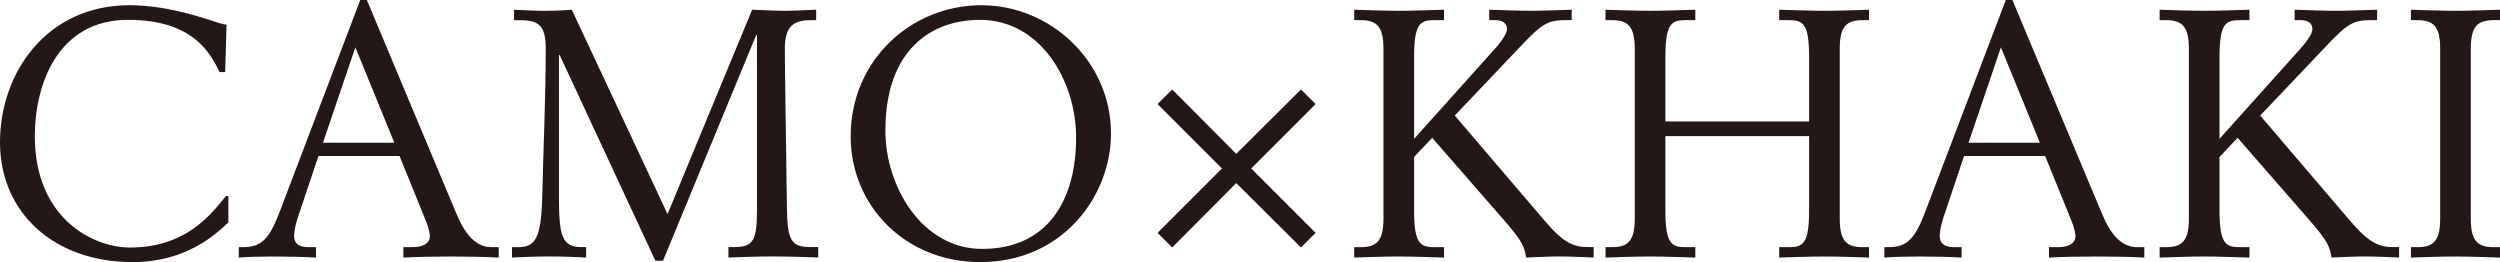
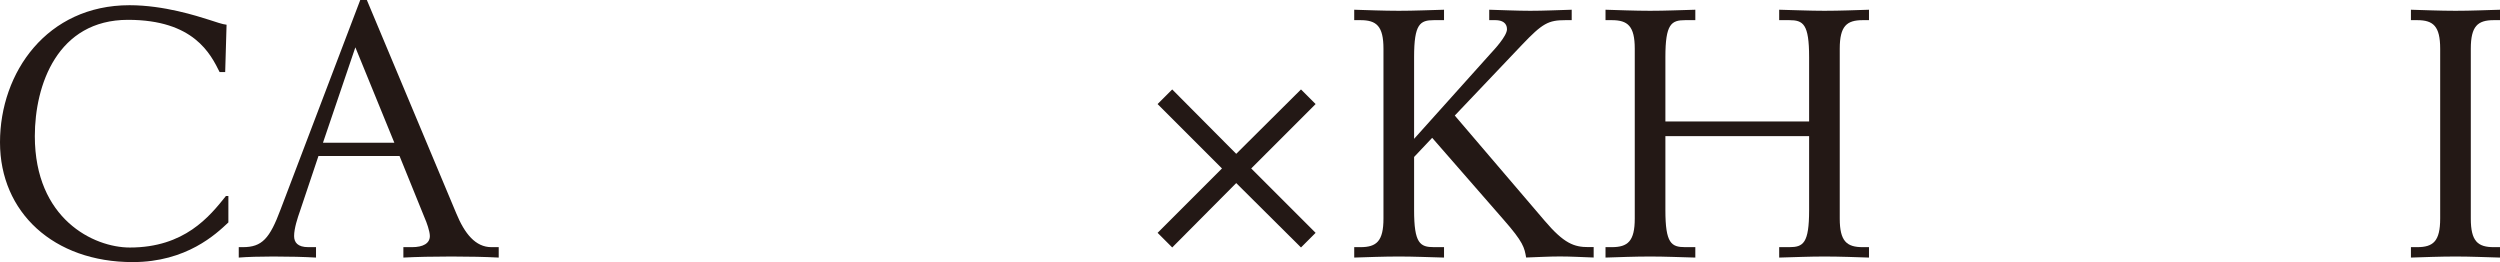
<svg xmlns="http://www.w3.org/2000/svg" viewBox="0 0 470.16 49.29" id="_レイヤー_2">
  <defs>
    <style>.cls-1{fill:#231815;}</style>
  </defs>
  <g id="_レイヤー_1-2">
    <path d="M42.35,13.55h-1.05c-1.7-3.4-4.84-9.82-17.22-9.82C10.8,3.73,6.55,15.97,6.55,25.6c0,15.58,11.06,20.95,17.87,20.95,10.28,0,14.99-5.83,18.07-9.69h.46v4.97c-2.29,2.16-7.86,7.46-18,7.46C10.08,49.29,0,39.93,0,26.77S8.84.98,24.35.98c6.48,0,12.7,2.03,14.99,2.75,1.24.39,2.49.85,3.27.92l-.26,8.9Z" class="cls-1" />
    <path d="M44.9,46.48h.79c3.6,0,5.04-1.64,7.07-7.07L67.75,0h1.24l16.82,40.13c1.57,3.8,3.6,6.35,6.61,6.35h1.37v1.96c-2.49-.13-5.5-.2-8.9-.2s-6.61.07-9.03.2v-1.96h1.64c2.09,0,3.34-.72,3.34-2.09,0-.92-.65-2.68-.92-3.27l-4.78-11.78h-15.25l-3.47,10.34c-.46,1.31-1.11,3.27-1.11,4.71,0,1.18.65,2.09,2.68,2.09h1.44v1.96c-2.29-.13-4.97-.2-8.05-.2-2.49,0-4.91.07-6.48.2v-1.96ZM66.83,8.9l-6.09,17.94h13.42l-7.33-17.94Z" class="cls-1" />
-     <path d="M96.28,46.48h1.18c3.21,0,4.32-1.64,4.52-9.62.2-9.1.65-18.26.65-27.69,0-4.38-1.31-5.37-4.78-5.37h-1.18v-1.96c2.03.06,3.6.2,5.63.2s4.45-.13,5.24-.2l18,38.42L141.45,1.83c2.09.06,4.12.2,6.02.2s3.99-.13,6.02-.2v1.96h-.85c-3.01,0-5.04.72-5.04,5.37,0,3.34.26,19.77.39,29.65.07,6.55.79,7.66,4.58,7.66h1.31v1.96c-2.16-.07-4.91-.2-8.38-.2s-6.28.13-8.51.2v-1.96h.98c3.67,0,4.39-1.18,4.39-6.94V6.55h-.13l-17.54,42.48h-1.44l-18-38.69h-.13v26.84c0,7.13.59,9.29,4.19,9.29h.92v1.96c-1.64-.07-3.99-.2-6.94-.2s-5.04.13-7,.2v-1.96Z" class="cls-1" />
-     <path d="M184.52.98c13.03,0,24.42,10.54,24.42,24.15,0,11.52-8.9,24.16-24.61,24.16-14.14,0-24.35-10.67-24.35-23.63,0-14.6,11.65-24.68,24.55-24.68ZM184.32,3.73c-9.16,0-17.81,5.63-17.81,20.82,0,10.6,6.94,22.26,18.2,22.26,12.11,0,17.67-8.9,17.67-20.95,0-10.54-6.61-22.12-18.07-22.12Z" class="cls-1" />
    <path d="M217.7,19.57l2.75-2.75,12.04,12.11,12.18-12.11,2.75,2.75-12.11,12.11,12.11,12.11-2.75,2.75-12.18-12.11-12.04,12.11-2.75-2.75,12.11-12.11-12.11-12.11Z" class="cls-1" />
    <path d="M254.68,46.48h1.18c3.01,0,4.32-1.11,4.32-5.37V9.16c0-4.25-1.31-5.37-4.32-5.37h-1.18v-1.96c2.29.06,5.43.2,8.38.2s5.63-.13,8.51-.2v1.96h-1.9c-2.62,0-3.73.72-3.73,6.94v15.38l14.33-15.97c.66-.72,3.14-3.34,3.14-4.65,0-1.18-.92-1.7-2.16-1.7h-1.18v-1.96c2.42.06,5.17.2,7.72.2s5.17-.13,7.79-.2v1.96h-1.18c-3.21,0-4.32.59-8.18,4.65l-12.63,13.29,16.89,19.77c3.67,4.32,5.56,4.97,8.25,4.97h.98v1.96c-2.09-.07-4.25-.2-6.35-.2s-4.25.13-6.35.2c-.33-1.9-.52-2.88-4.25-7.13l-13.42-15.38-3.4,3.6v10.02c0,6.22,1.11,6.94,3.73,6.94h1.9v1.96c-2.88-.07-5.63-.2-8.51-.2s-6.09.13-8.38.2v-1.96Z" class="cls-1" />
    <path d="M301.94,46.48h1.18c3.01,0,4.32-1.11,4.32-5.37V9.16c0-4.25-1.31-5.37-4.32-5.37h-1.18v-1.96c2.29.06,5.43.2,8.38.2s5.63-.13,8.51-.2v1.96h-1.9c-2.62,0-3.73.72-3.73,6.94v12.11h27.03v-12.11c0-6.22-1.11-6.94-3.73-6.94h-1.9v-1.96c2.88.06,5.63.2,8.51.2s6.09-.13,8.38-.2v1.96h-1.18c-3.01,0-4.32,1.11-4.32,5.37v31.95c0,4.26,1.31,5.37,4.32,5.37h1.18v1.96c-2.29-.07-5.43-.2-8.38-.2s-5.63.13-8.51.2v-1.96h1.9c2.62,0,3.73-.72,3.73-6.94v-13.94h-27.03v13.94c0,6.22,1.11,6.94,3.73,6.94h1.9v1.96c-2.88-.07-5.63-.2-8.51-.2s-6.09.13-8.38.2v-1.96Z" class="cls-1" />
-     <path d="M354.37,46.48h.79c3.6,0,5.04-1.64,7.07-7.07L377.22,0h1.24l16.82,40.13c1.57,3.8,3.6,6.35,6.61,6.35h1.38v1.96c-2.49-.13-5.5-.2-8.9-.2s-6.61.07-9.03.2v-1.96h1.64c2.09,0,3.34-.72,3.34-2.09,0-.92-.65-2.68-.92-3.27l-4.78-11.78h-15.25l-3.47,10.34c-.46,1.31-1.11,3.27-1.11,4.71,0,1.18.65,2.09,2.68,2.09h1.44v1.96c-2.29-.13-4.97-.2-8.05-.2-2.49,0-4.91.07-6.48.2v-1.96ZM376.3,8.9l-6.09,17.94h13.42l-7.33-17.94Z" class="cls-1" />
-     <path d="M406.15,46.48h1.18c3.01,0,4.32-1.11,4.32-5.37V9.16c0-4.25-1.31-5.37-4.32-5.37h-1.18v-1.96c2.29.06,5.43.2,8.38.2s5.63-.13,8.51-.2v1.96h-1.9c-2.62,0-3.73.72-3.73,6.94v15.38l14.33-15.97c.66-.72,3.14-3.34,3.14-4.65,0-1.18-.92-1.7-2.16-1.7h-1.18v-1.96c2.42.06,5.17.2,7.72.2s5.17-.13,7.79-.2v1.96h-1.18c-3.21,0-4.32.59-8.18,4.65l-12.63,13.29,16.89,19.77c3.67,4.32,5.56,4.97,8.25,4.97h.98v1.96c-2.09-.07-4.25-.2-6.35-.2s-4.25.13-6.35.2c-.33-1.9-.52-2.88-4.25-7.13l-13.42-15.38-3.4,3.6v10.02c0,6.22,1.11,6.94,3.73,6.94h1.9v1.96c-2.88-.07-5.63-.2-8.51-.2s-6.09.13-8.38.2v-1.96Z" class="cls-1" />
    <path d="M453.41,46.48h1.18c3.01,0,4.32-1.11,4.32-5.37V9.16c0-4.25-1.31-5.37-4.32-5.37h-1.18v-1.96c2.29.06,5.43.2,8.38.2s5.63-.13,8.38-.2v1.96h-1.18c-3.01,0-4.32,1.11-4.32,5.37v31.95c0,4.26,1.31,5.37,4.32,5.37h1.18v1.96c-2.75-.07-5.5-.2-8.38-.2s-6.09.13-8.38.2v-1.96Z" class="cls-1" />
  </g>
</svg>